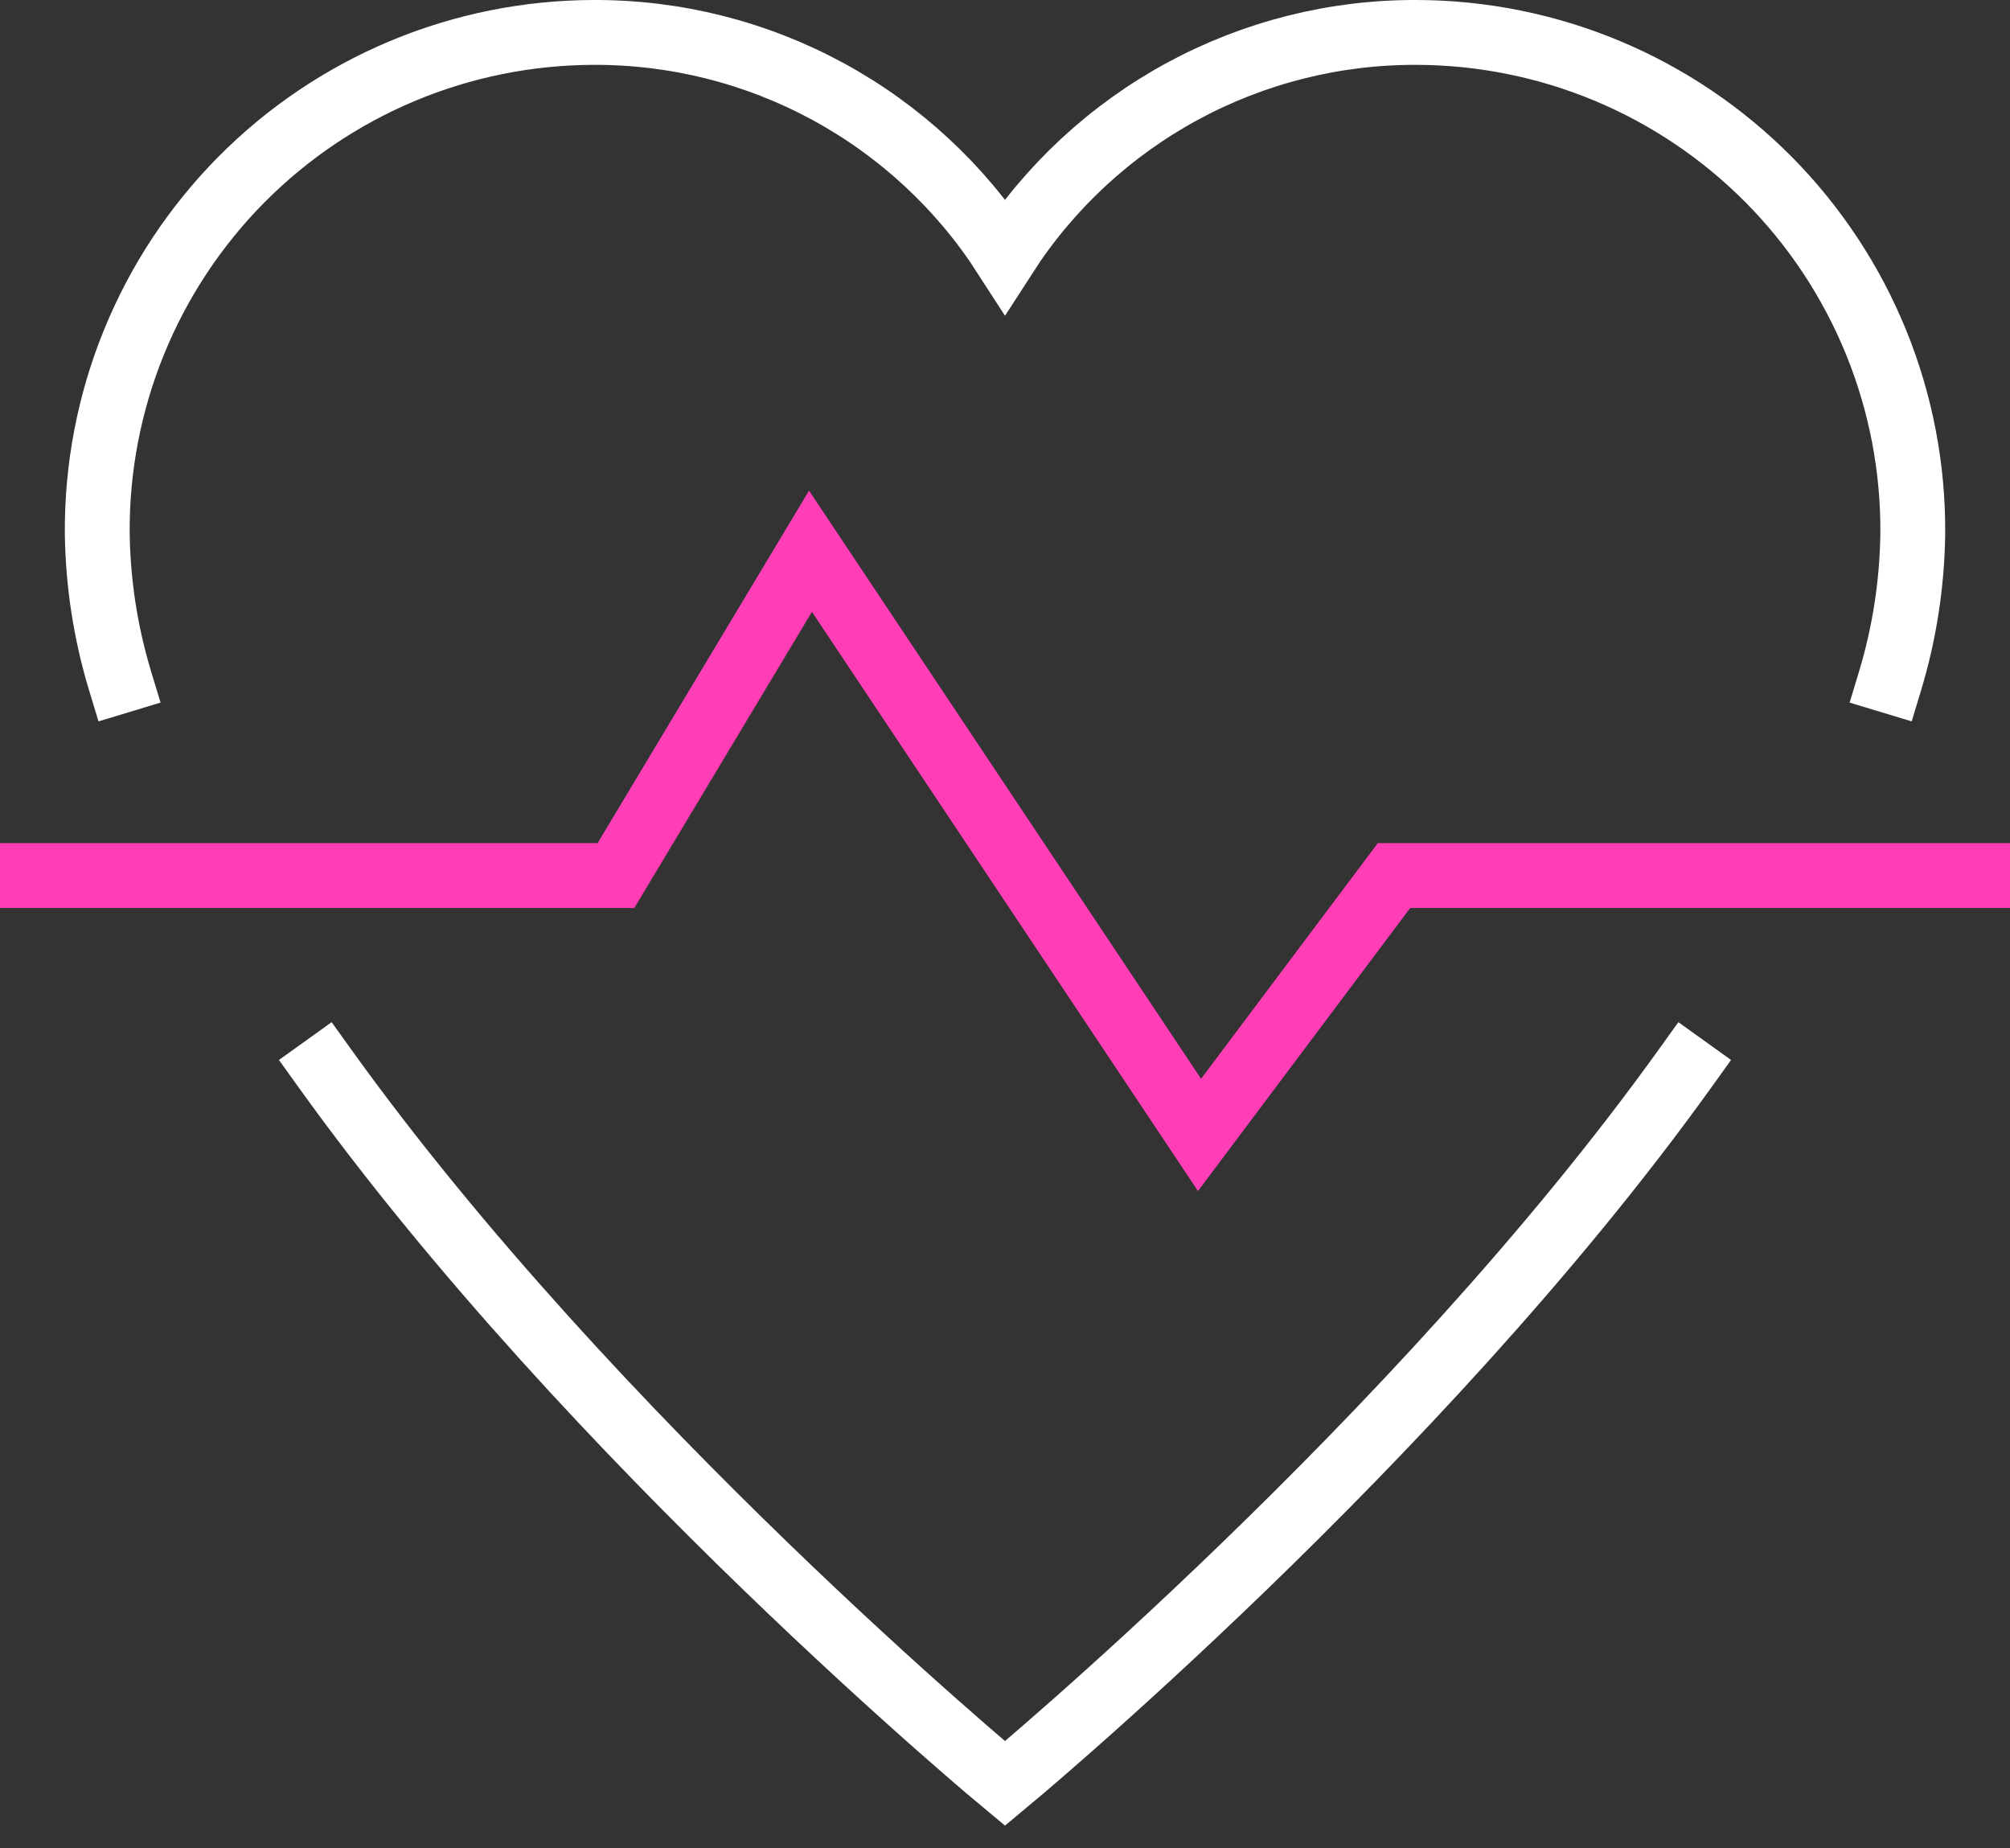
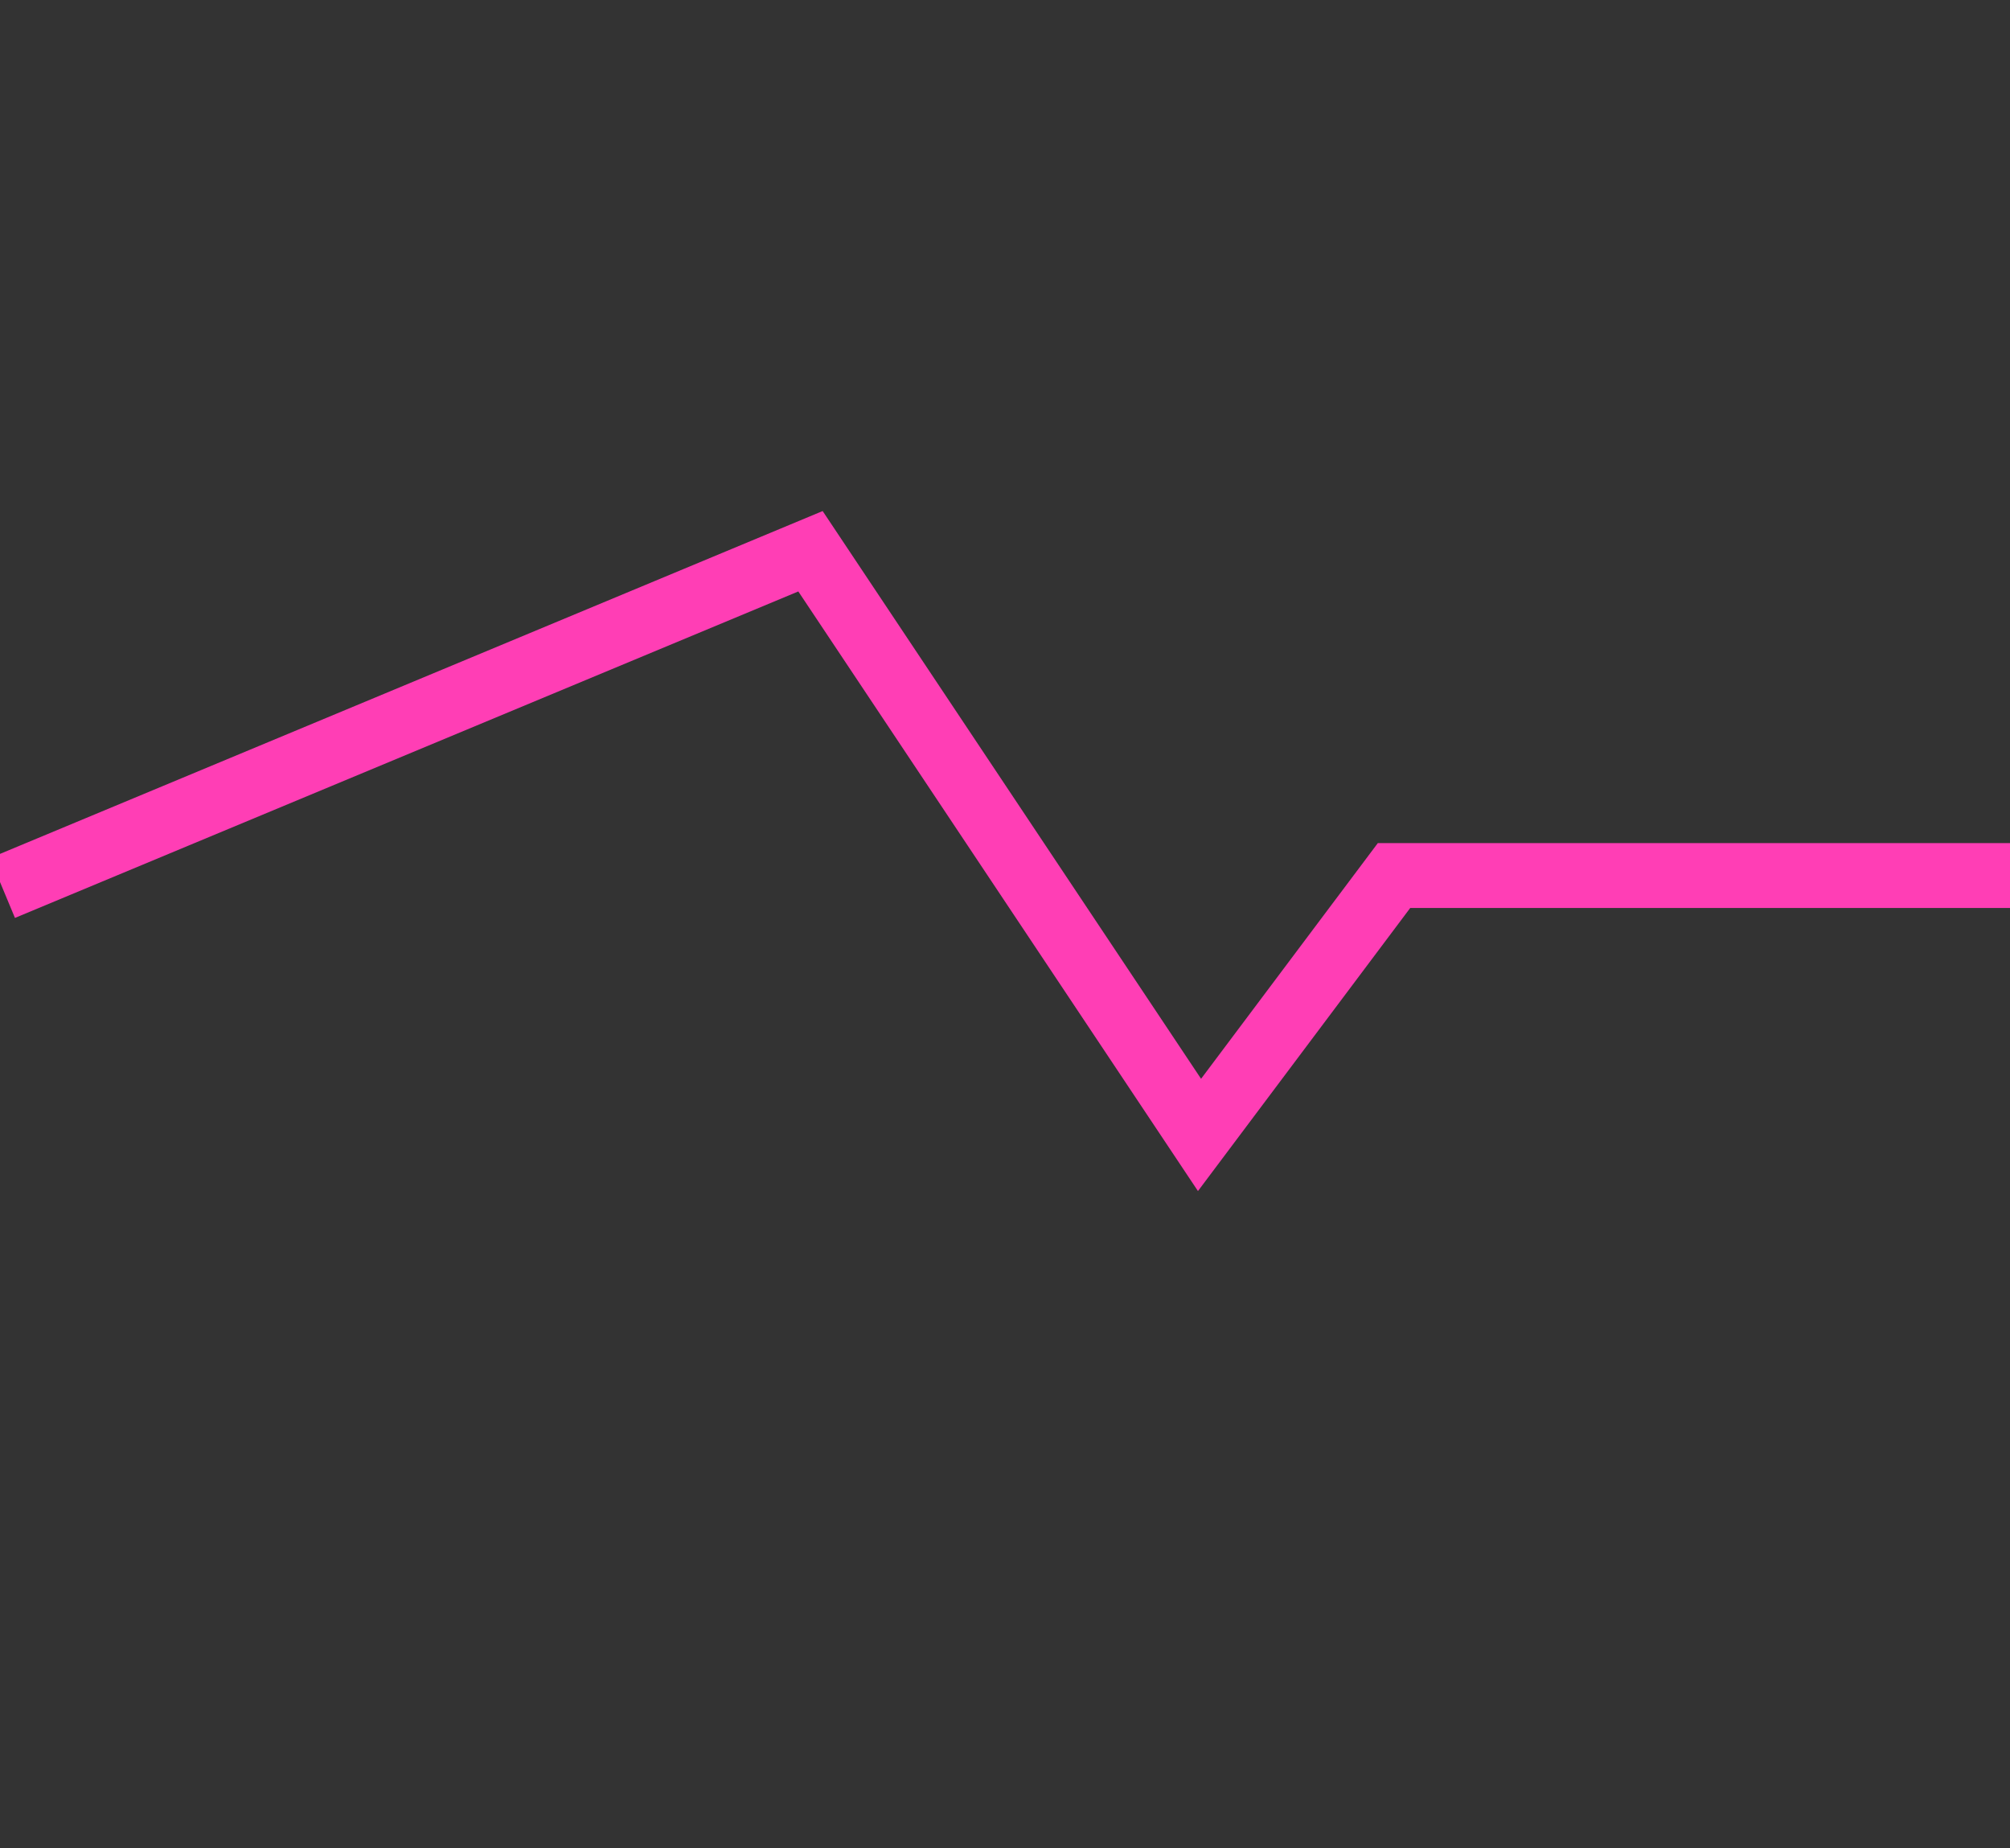
<svg xmlns="http://www.w3.org/2000/svg" width="62" height="57" viewBox="0 0 62 57" fill="none">
  <rect x="0" y="0" width="62" height="57" fill="#333333" stroke="none" />
-   <path d="M58.3 21C58.746 19.526 58.981 17.995 59.001 16.455C59.016 14.434 58.632 12.429 57.87 10.557C57.108 8.684 55.983 6.981 54.561 5.544C53.138 4.108 51.446 2.967 49.581 2.187C47.716 1.408 45.715 1.004 43.694 1C41.169 0.99 38.683 1.616 36.465 2.82C34.247 4.024 32.367 5.768 31 7.89C29.634 5.768 27.754 4.024 25.536 2.82C23.318 1.616 20.832 0.99 18.308 1C16.286 1.004 14.285 1.408 12.42 2.187C10.555 2.967 8.863 4.108 7.44 5.544C6.018 6.981 4.893 8.684 4.131 10.557C3.369 12.429 2.985 14.434 3 16.455C3.021 17.996 3.258 19.526 3.705 21" stroke="white" stroke-width="2" stroke-miterlimit="10" stroke-linecap="square" />
-   <path d="M10 32.918C18.293 44.481 31 55.001 31 55.001C31 55.001 43.707 44.481 52 32.918" stroke="white" stroke-width="2" stroke-miterlimit="10" stroke-linecap="square" />
-   <path d="M1 27H19L25 17L37 35L43 27H61" stroke="#FF3EB5" stroke-width="2" stroke-miterlimit="10" stroke-linecap="square" />
+   <path d="M1 27L25 17L37 35L43 27H61" stroke="#FF3EB5" stroke-width="2" stroke-miterlimit="10" stroke-linecap="square" />
</svg>